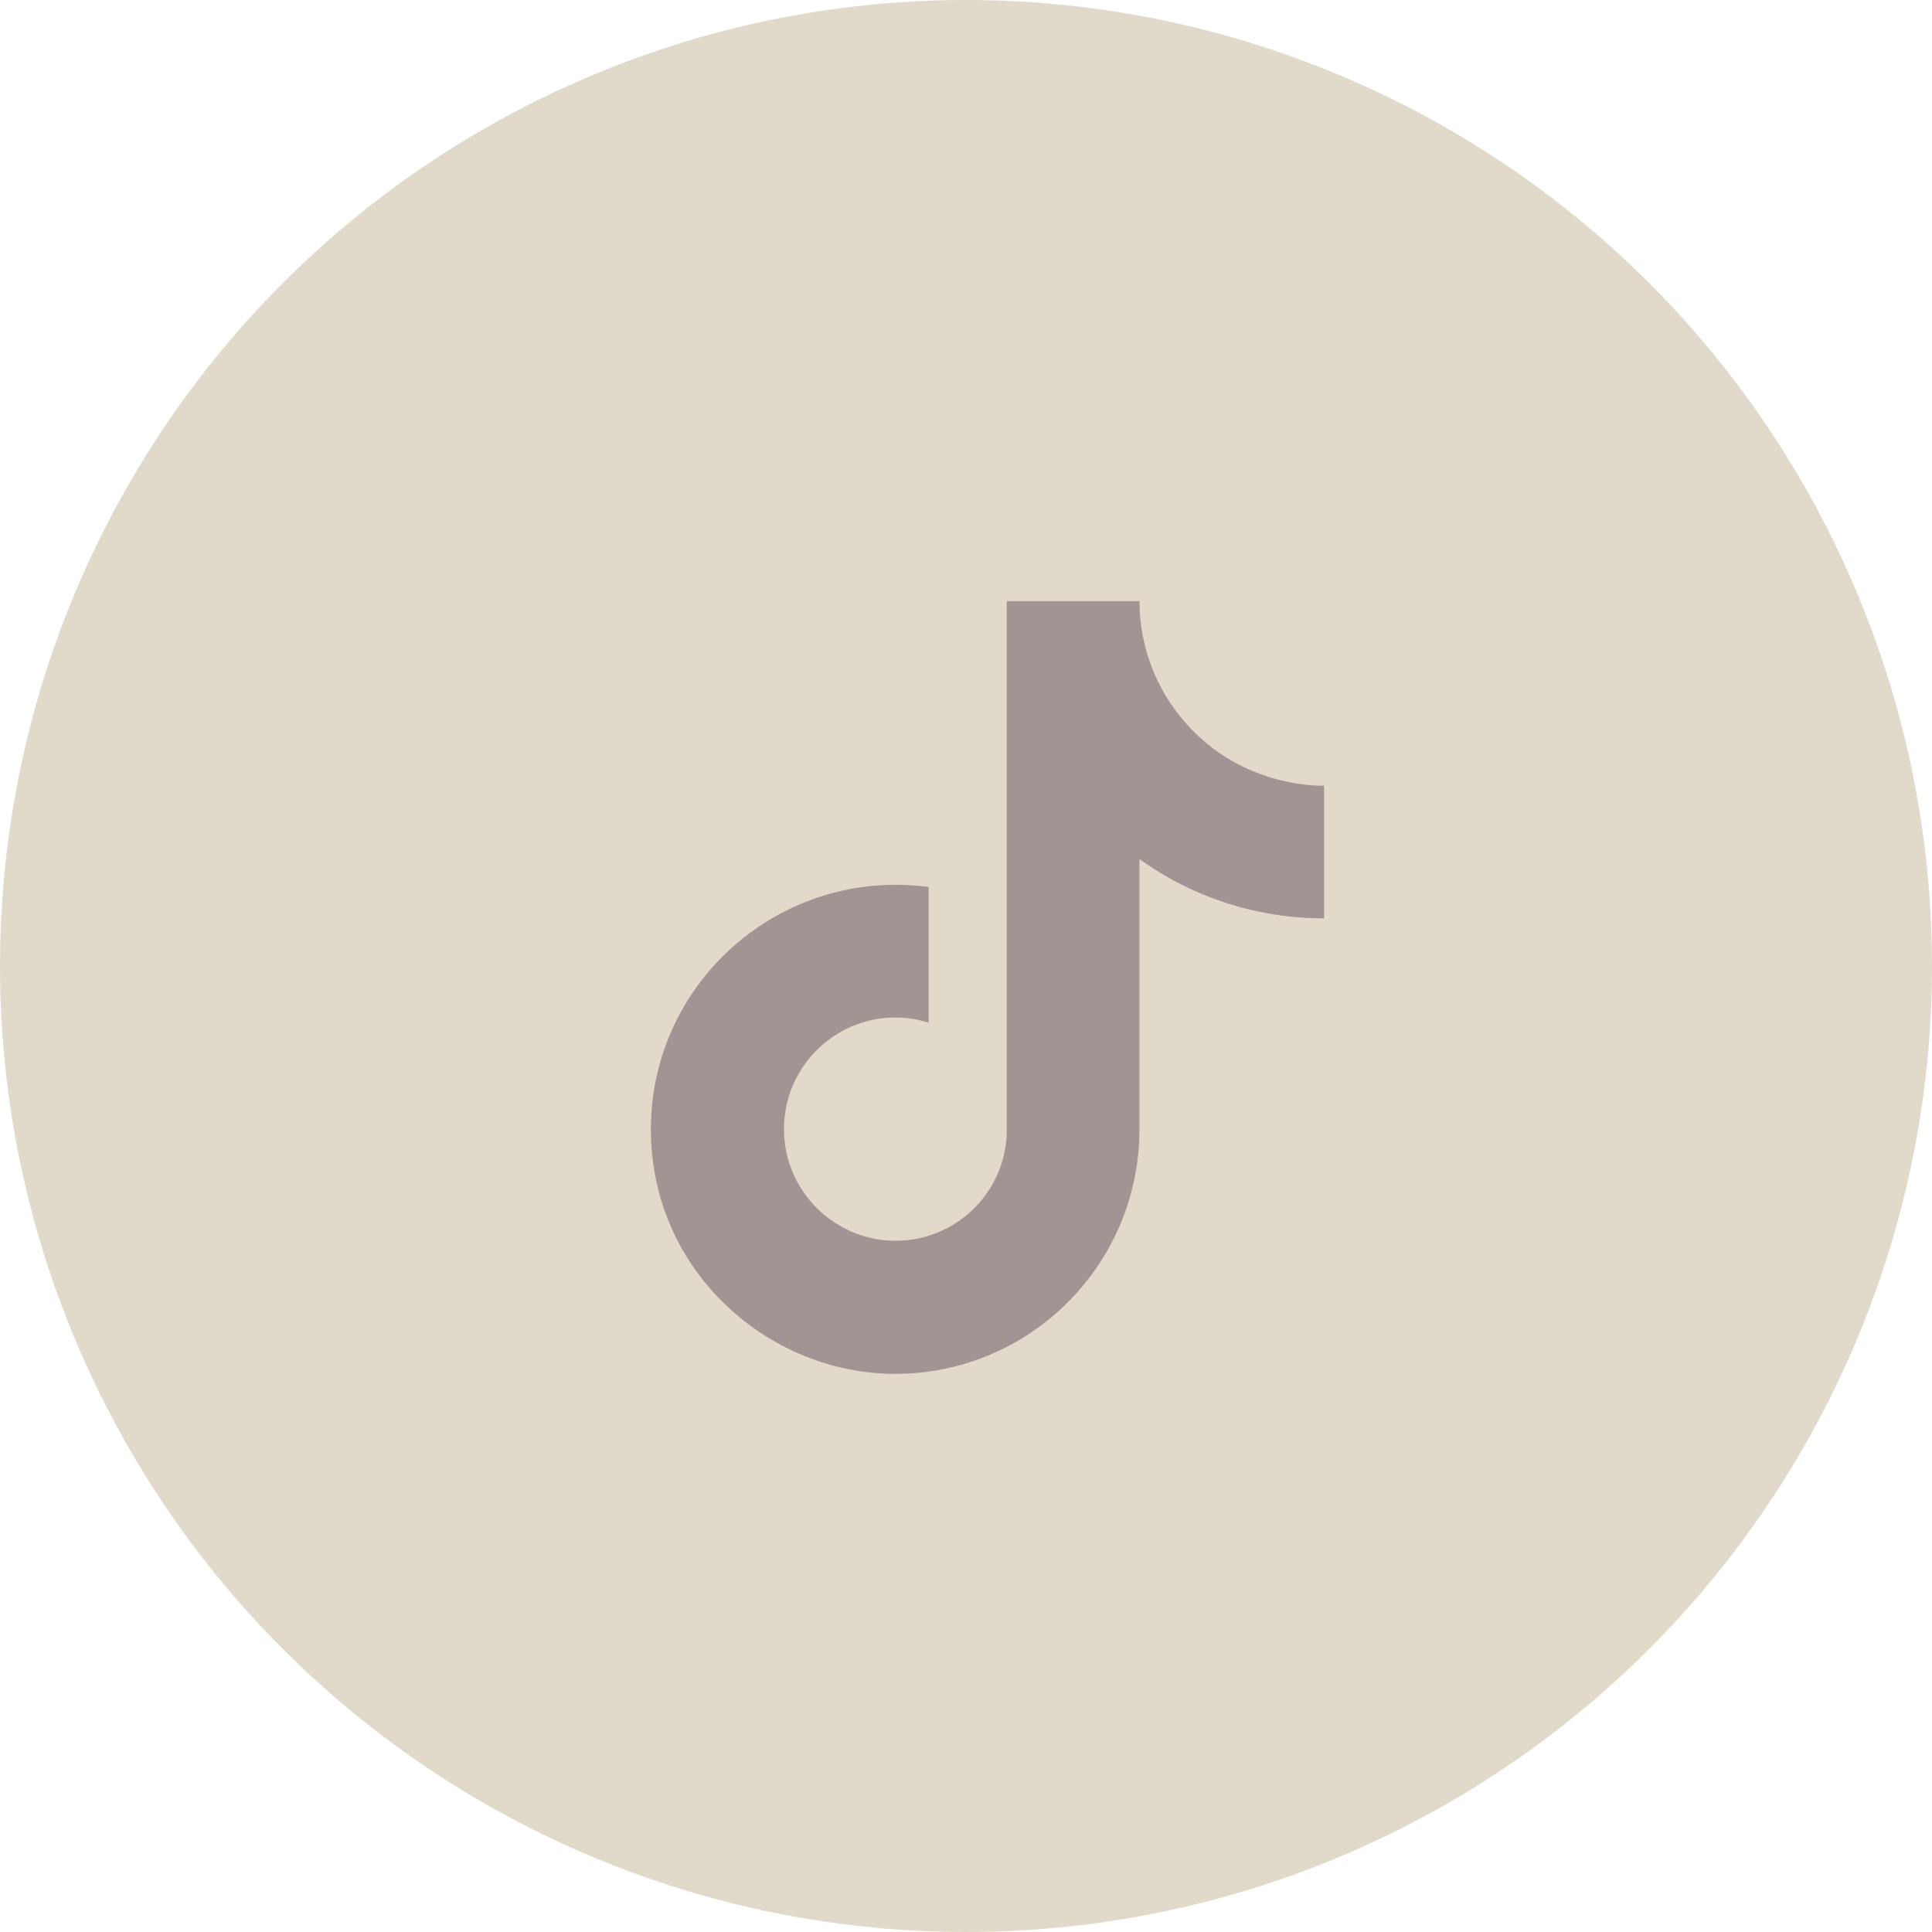
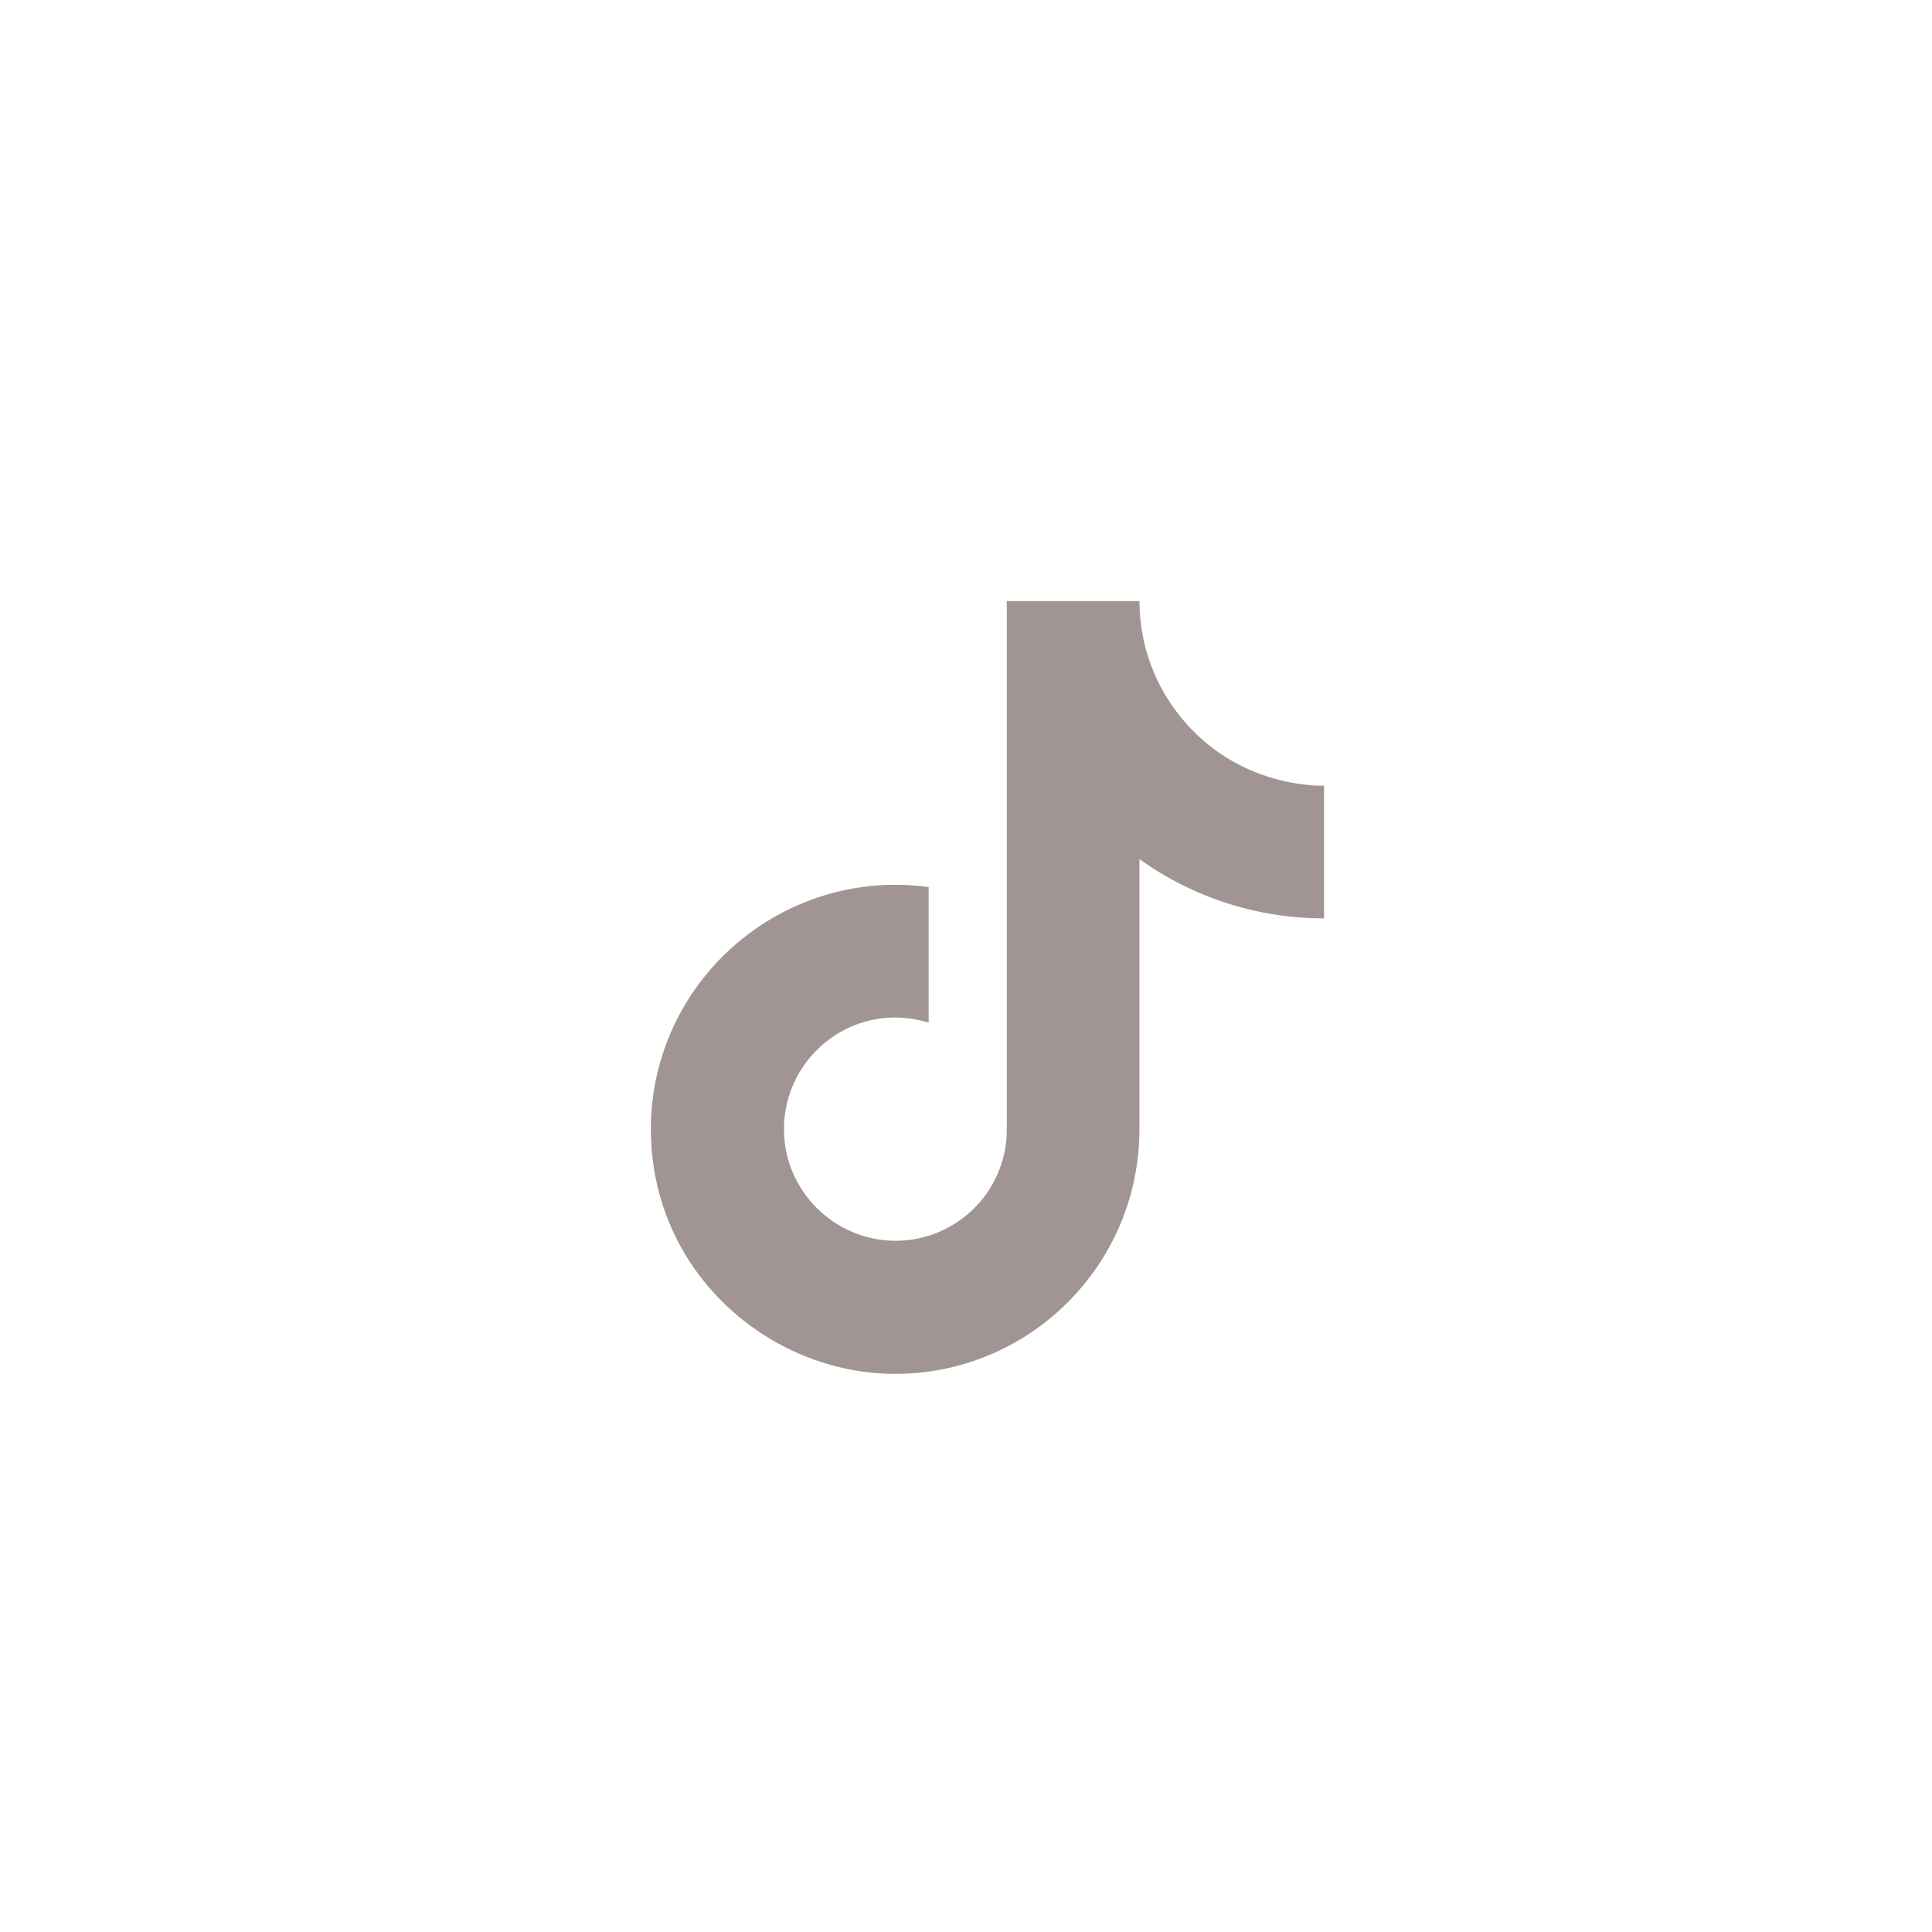
<svg xmlns="http://www.w3.org/2000/svg" width="45" height="45" viewBox="0 0 45 45" fill="none">
-   <circle cx="22.5" cy="22.5" r="22.5" transform="matrix(-1 0 0 1 45 0)" fill="#E1DACA" />
  <path d="M27.6 16.82C26.916 16.04 26.54 15.037 26.54 14H23.45V26.4C23.426 27.071 23.143 27.707 22.66 28.173C22.177 28.639 21.532 28.9 20.86 28.9C19.44 28.9 18.26 27.74 18.26 26.3C18.26 24.58 19.92 23.29 21.63 23.82V20.66C18.18 20.2 15.16 22.88 15.16 26.3C15.16 29.63 17.92 32 20.85 32C23.99 32 26.54 29.45 26.54 26.3V20.01C27.793 20.91 29.297 21.393 30.84 21.39V18.3C30.84 18.3 28.96 18.39 27.6 16.82Z" fill="#A19593" />
</svg>